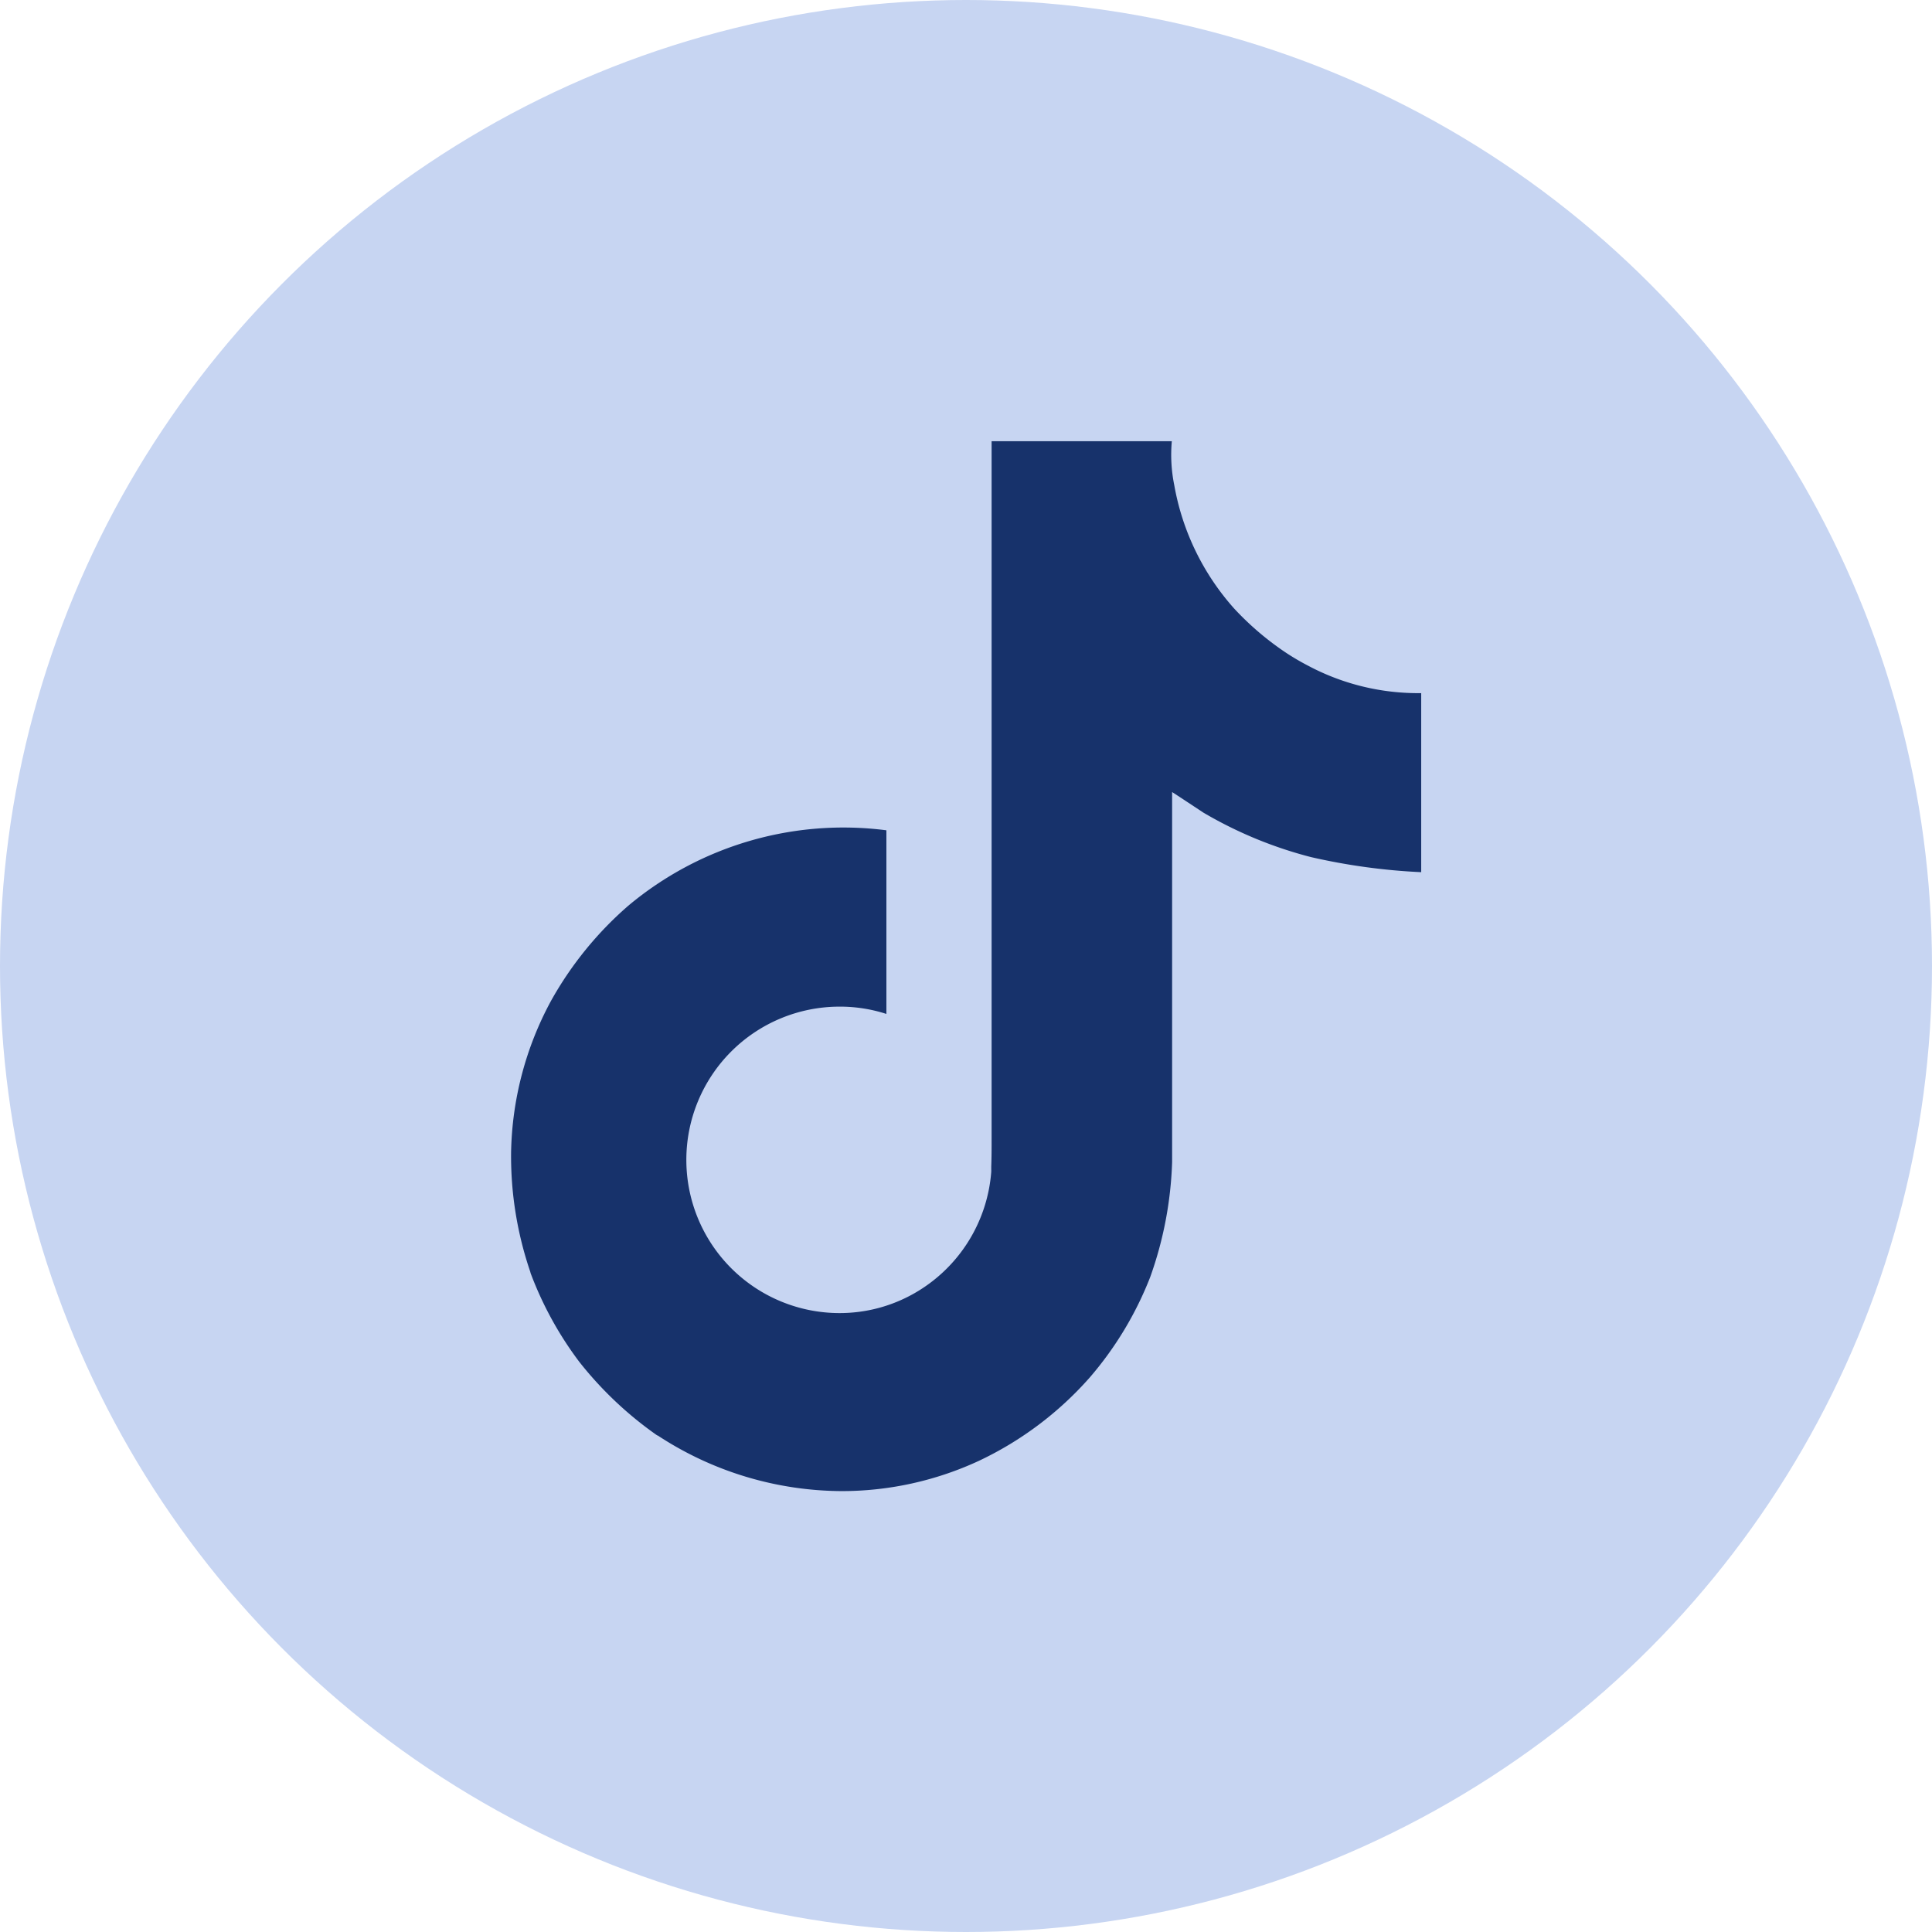
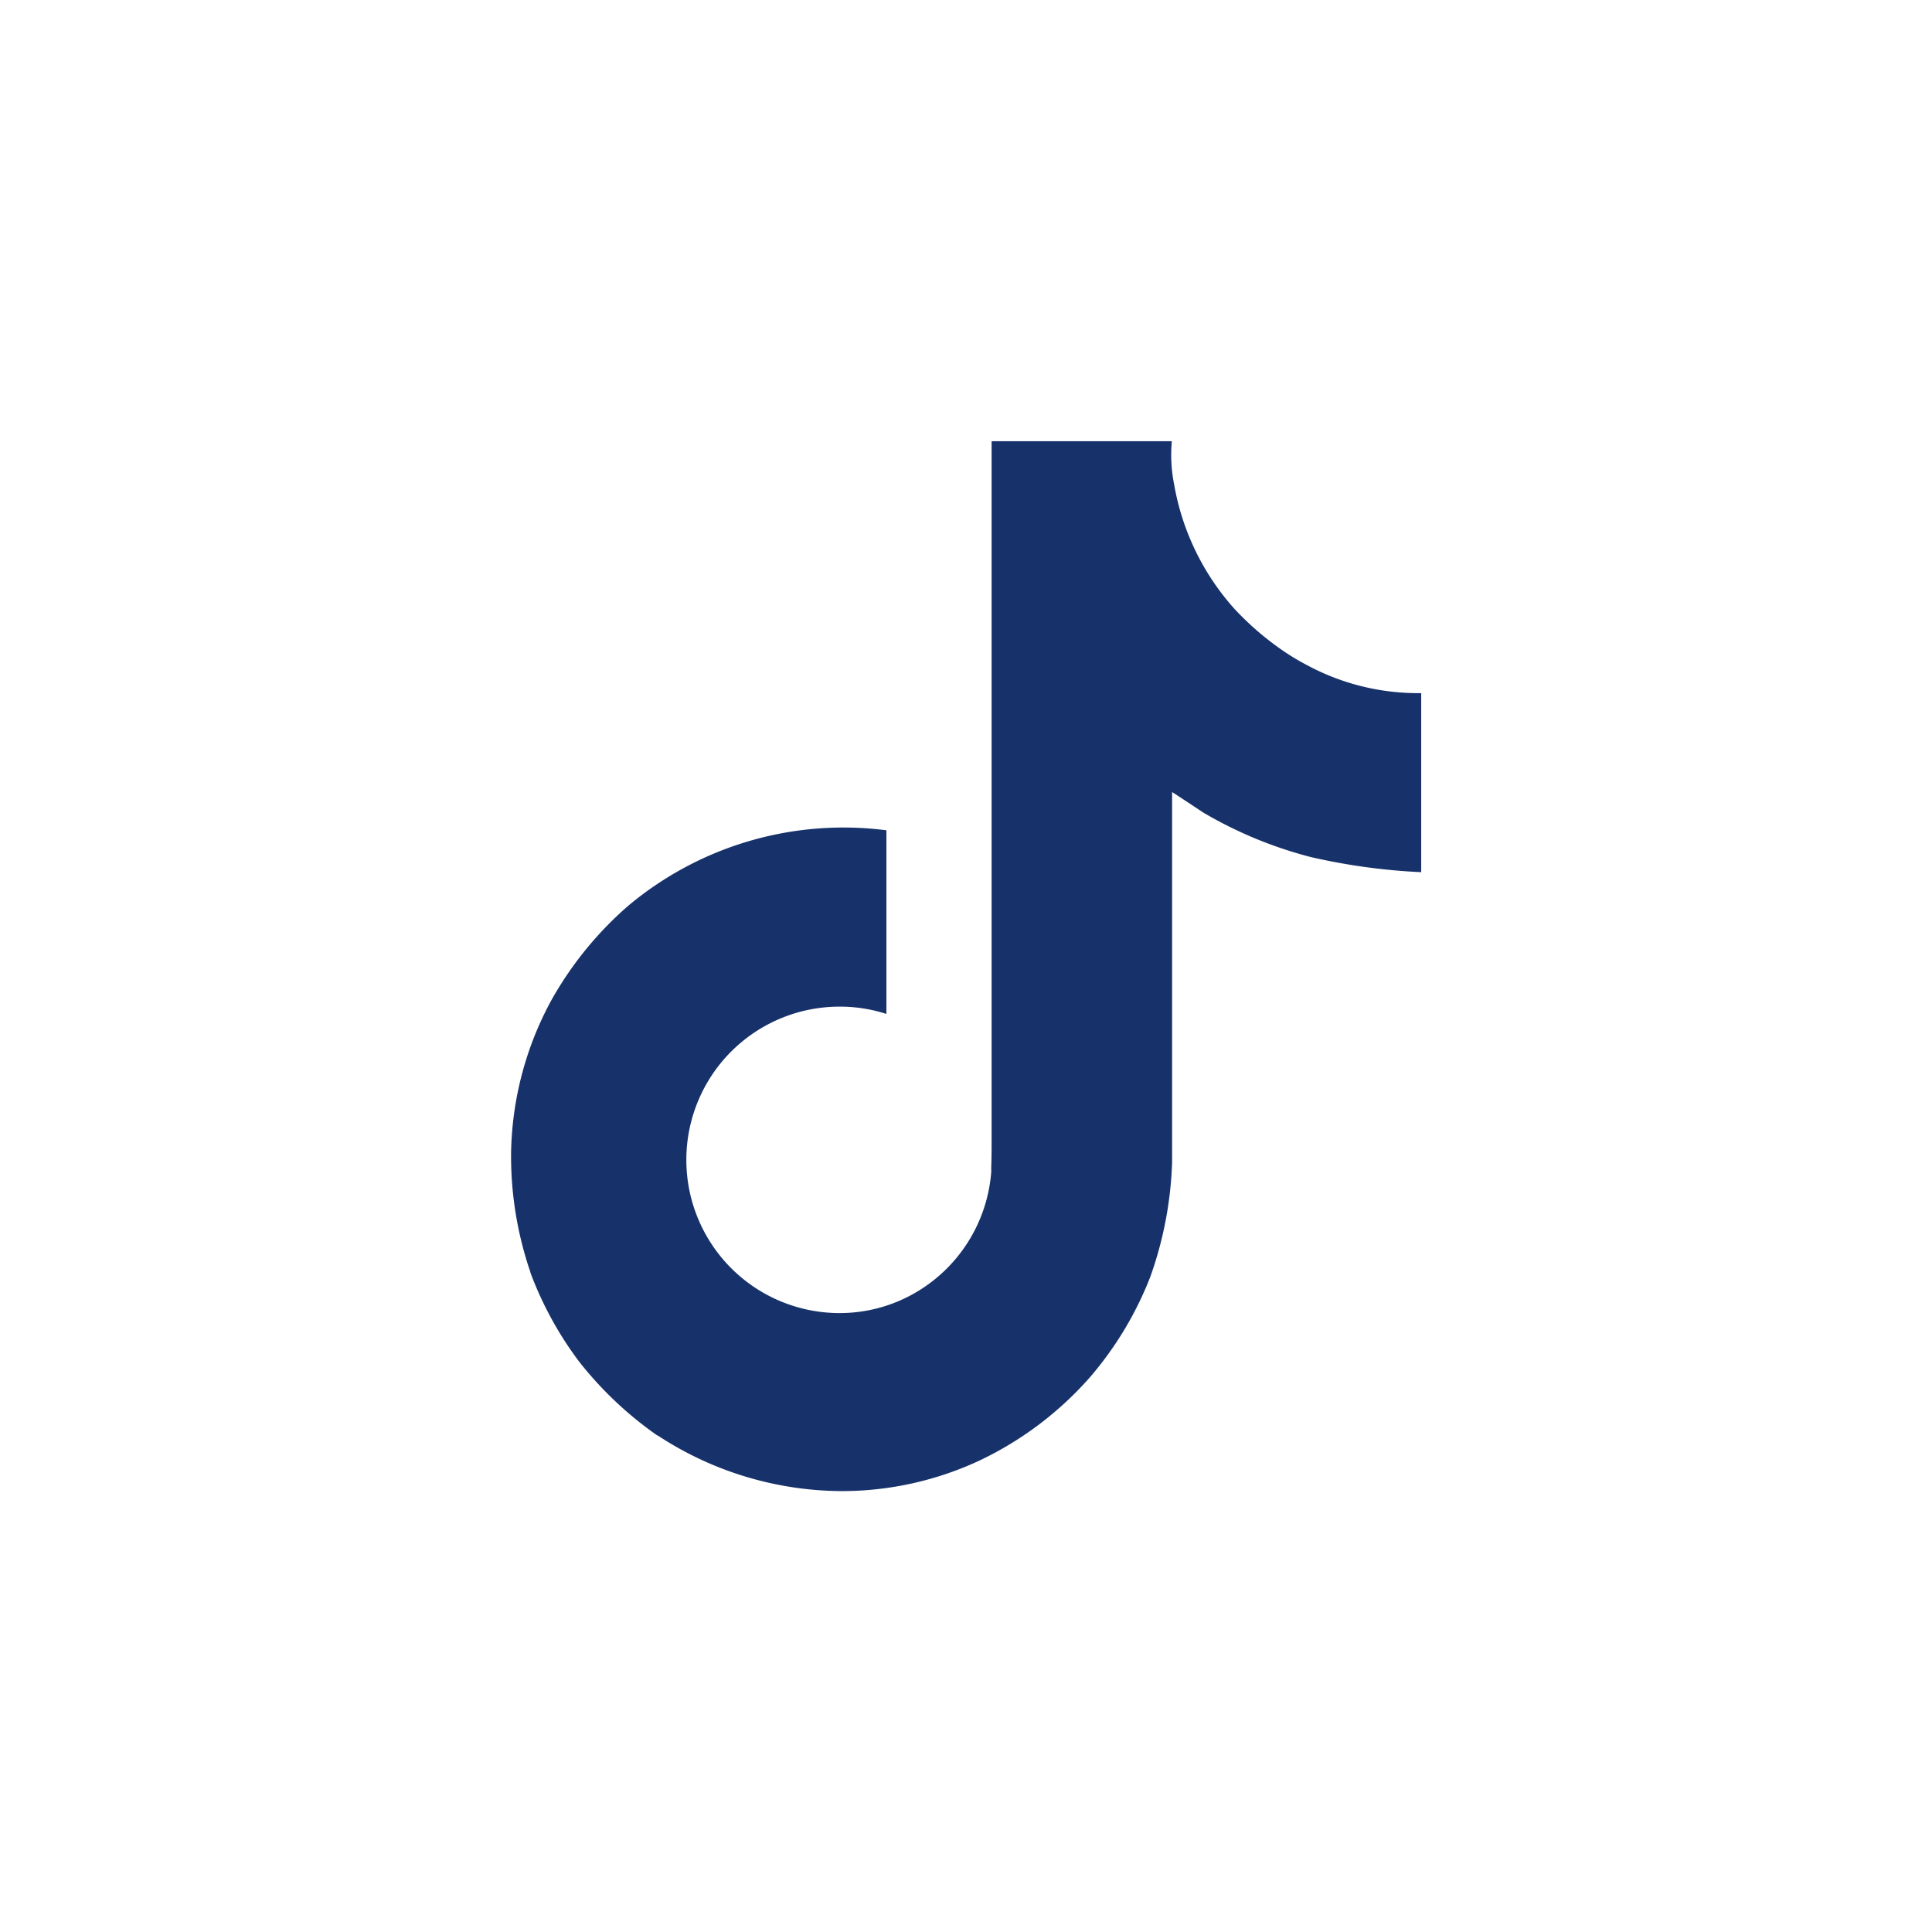
<svg xmlns="http://www.w3.org/2000/svg" width="26.48" height="26.48" viewBox="0 0 26.48 26.48">
  <g id="Group23898" data-name="Group 23898" transform="translate(-209 -6278)">
-     <circle id="Ellipse_3677" data-name="Ellipse 3677" cx="13.24" cy="13.24" r="13.24" transform="translate(209 6278)" fill="#c7d5f2" />
    <path id="logo-tiktok-svgrepo-com_1" data-name="logo-tiktok-svgrepo-com (1)" d="M58.882,19.079a3.277,3.277,0,0,1-.283-.165,3.984,3.984,0,0,1-.728-.618,3.433,3.433,0,0,1-.82-1.692h0a2.085,2.085,0,0,1-.033-.6H54.548v9.56c0,.128,0,.255-.005.381,0,.016,0,.03,0,.047a.1.1,0,0,1,0,.021v.005a2.1,2.1,0,0,1-1.056,1.666,2.063,2.063,0,0,1-1.023.27,2.1,2.1,0,0,1,0-4.2,2.066,2.066,0,0,1,.642.1l0-2.517a4.592,4.592,0,0,0-3.539,1.035,4.852,4.852,0,0,0-1.059,1.305,4.524,4.524,0,0,0-.546,2.076,4.9,4.9,0,0,0,.265,1.641V27.4a4.831,4.831,0,0,0,.671,1.224,5.024,5.024,0,0,0,1.071,1.01v-.006l.006.006a4.626,4.626,0,0,0,2.524.76,4.468,4.468,0,0,0,1.873-.414,4.7,4.7,0,0,0,1.521-1.143,4.752,4.752,0,0,0,.829-1.377,5.159,5.159,0,0,0,.3-1.575V20.813c.03.018.429.282.429.282a5.718,5.718,0,0,0,1.473.609,8.485,8.485,0,0,0,1.512.207V19.457A3.206,3.206,0,0,1,58.882,19.079Z" transform="translate(168.043 6268.043)" fill="#17326b" />
  </g>
</svg>